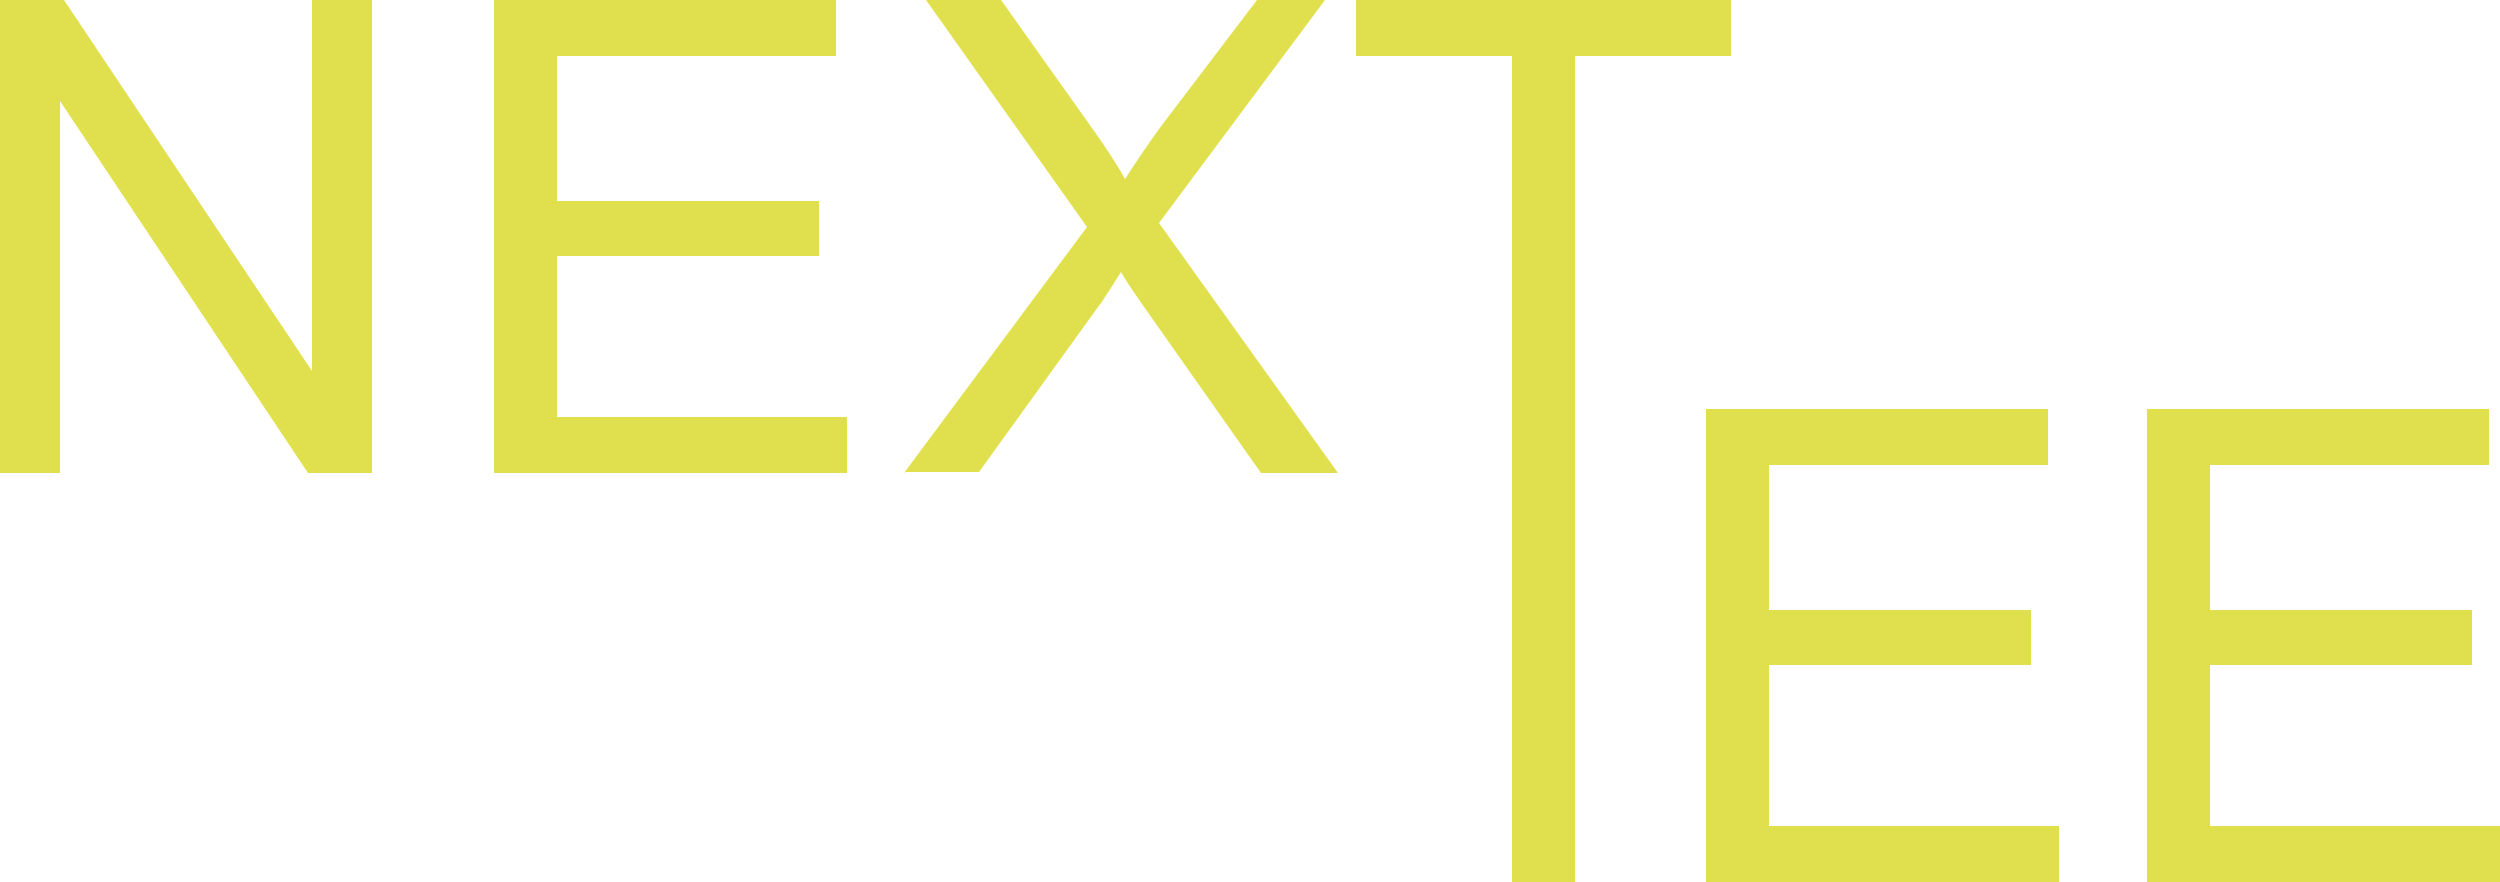
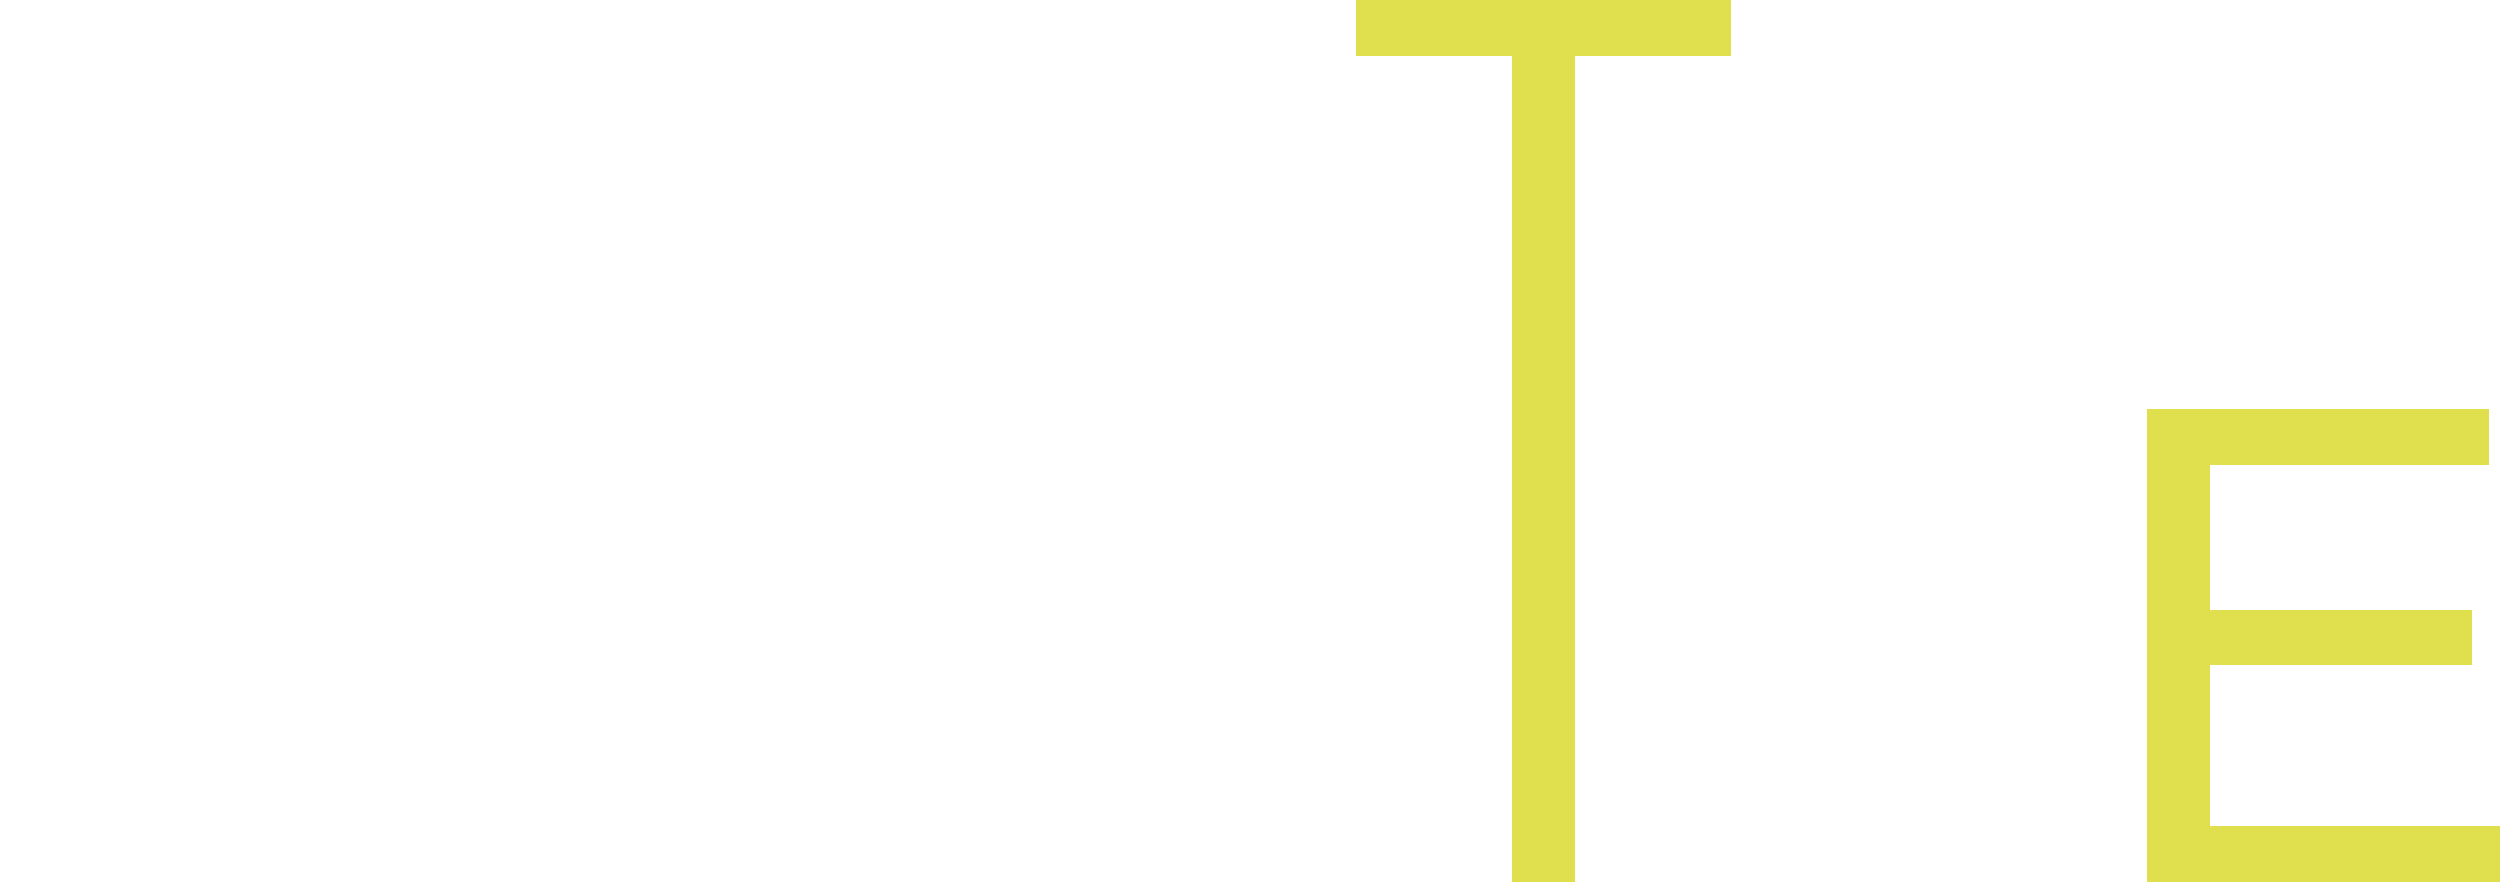
<svg xmlns="http://www.w3.org/2000/svg" id="Calque_1" version="1.1" viewBox="0 0 250 88.2">
  <defs>
    <style>
      .st0 {
        fill: #e0e04e;
      }
    </style>
  </defs>
  <g>
-     <path class="st0" d="M0,47.3V0h6.4l24.8,37.1V0h6v47.3h-6.4L6,10.1v37.2H0Z" />
-     <path class="st0" d="M49.4,47.3V0h34.2v5.6h-27.9v14.5h26.2v5.5h-26.2v16.1h29v5.6h-35.3Z" />
-     <path class="st0" d="M90.4,47.3l18.3-24.6L92.6,0h7.5l8.6,12.1c1.8,2.5,3.1,4.5,3.8,5.8,1.1-1.7,2.3-3.5,3.7-5.4L125.7,0h6.8l-16.6,22.3,17.9,25h-7.7l-11.9-16.9c-.7-1-1.4-2-2.1-3.2-1.1,1.7-1.8,2.9-2.3,3.5l-11.9,16.5h-7.5Z" />
-   </g>
+     </g>
  <g>
-     <path class="st0" d="M170.6,88.2v-47.3h34.2v5.6h-27.9v14.5h26.2v5.5h-26.2v16.1h29v5.6h-35.3Z" />
    <path class="st0" d="M214.7,88.2v-47.3h34.2v5.6h-27.9v14.5h26.2v5.5h-26.2v16.1h29v5.6h-35.3Z" />
  </g>
  <path class="st0" d="M151.2,88.2V5.6h-15.6V0h37.5v5.6h-15.6v82.7h-6.3Z" />
</svg>